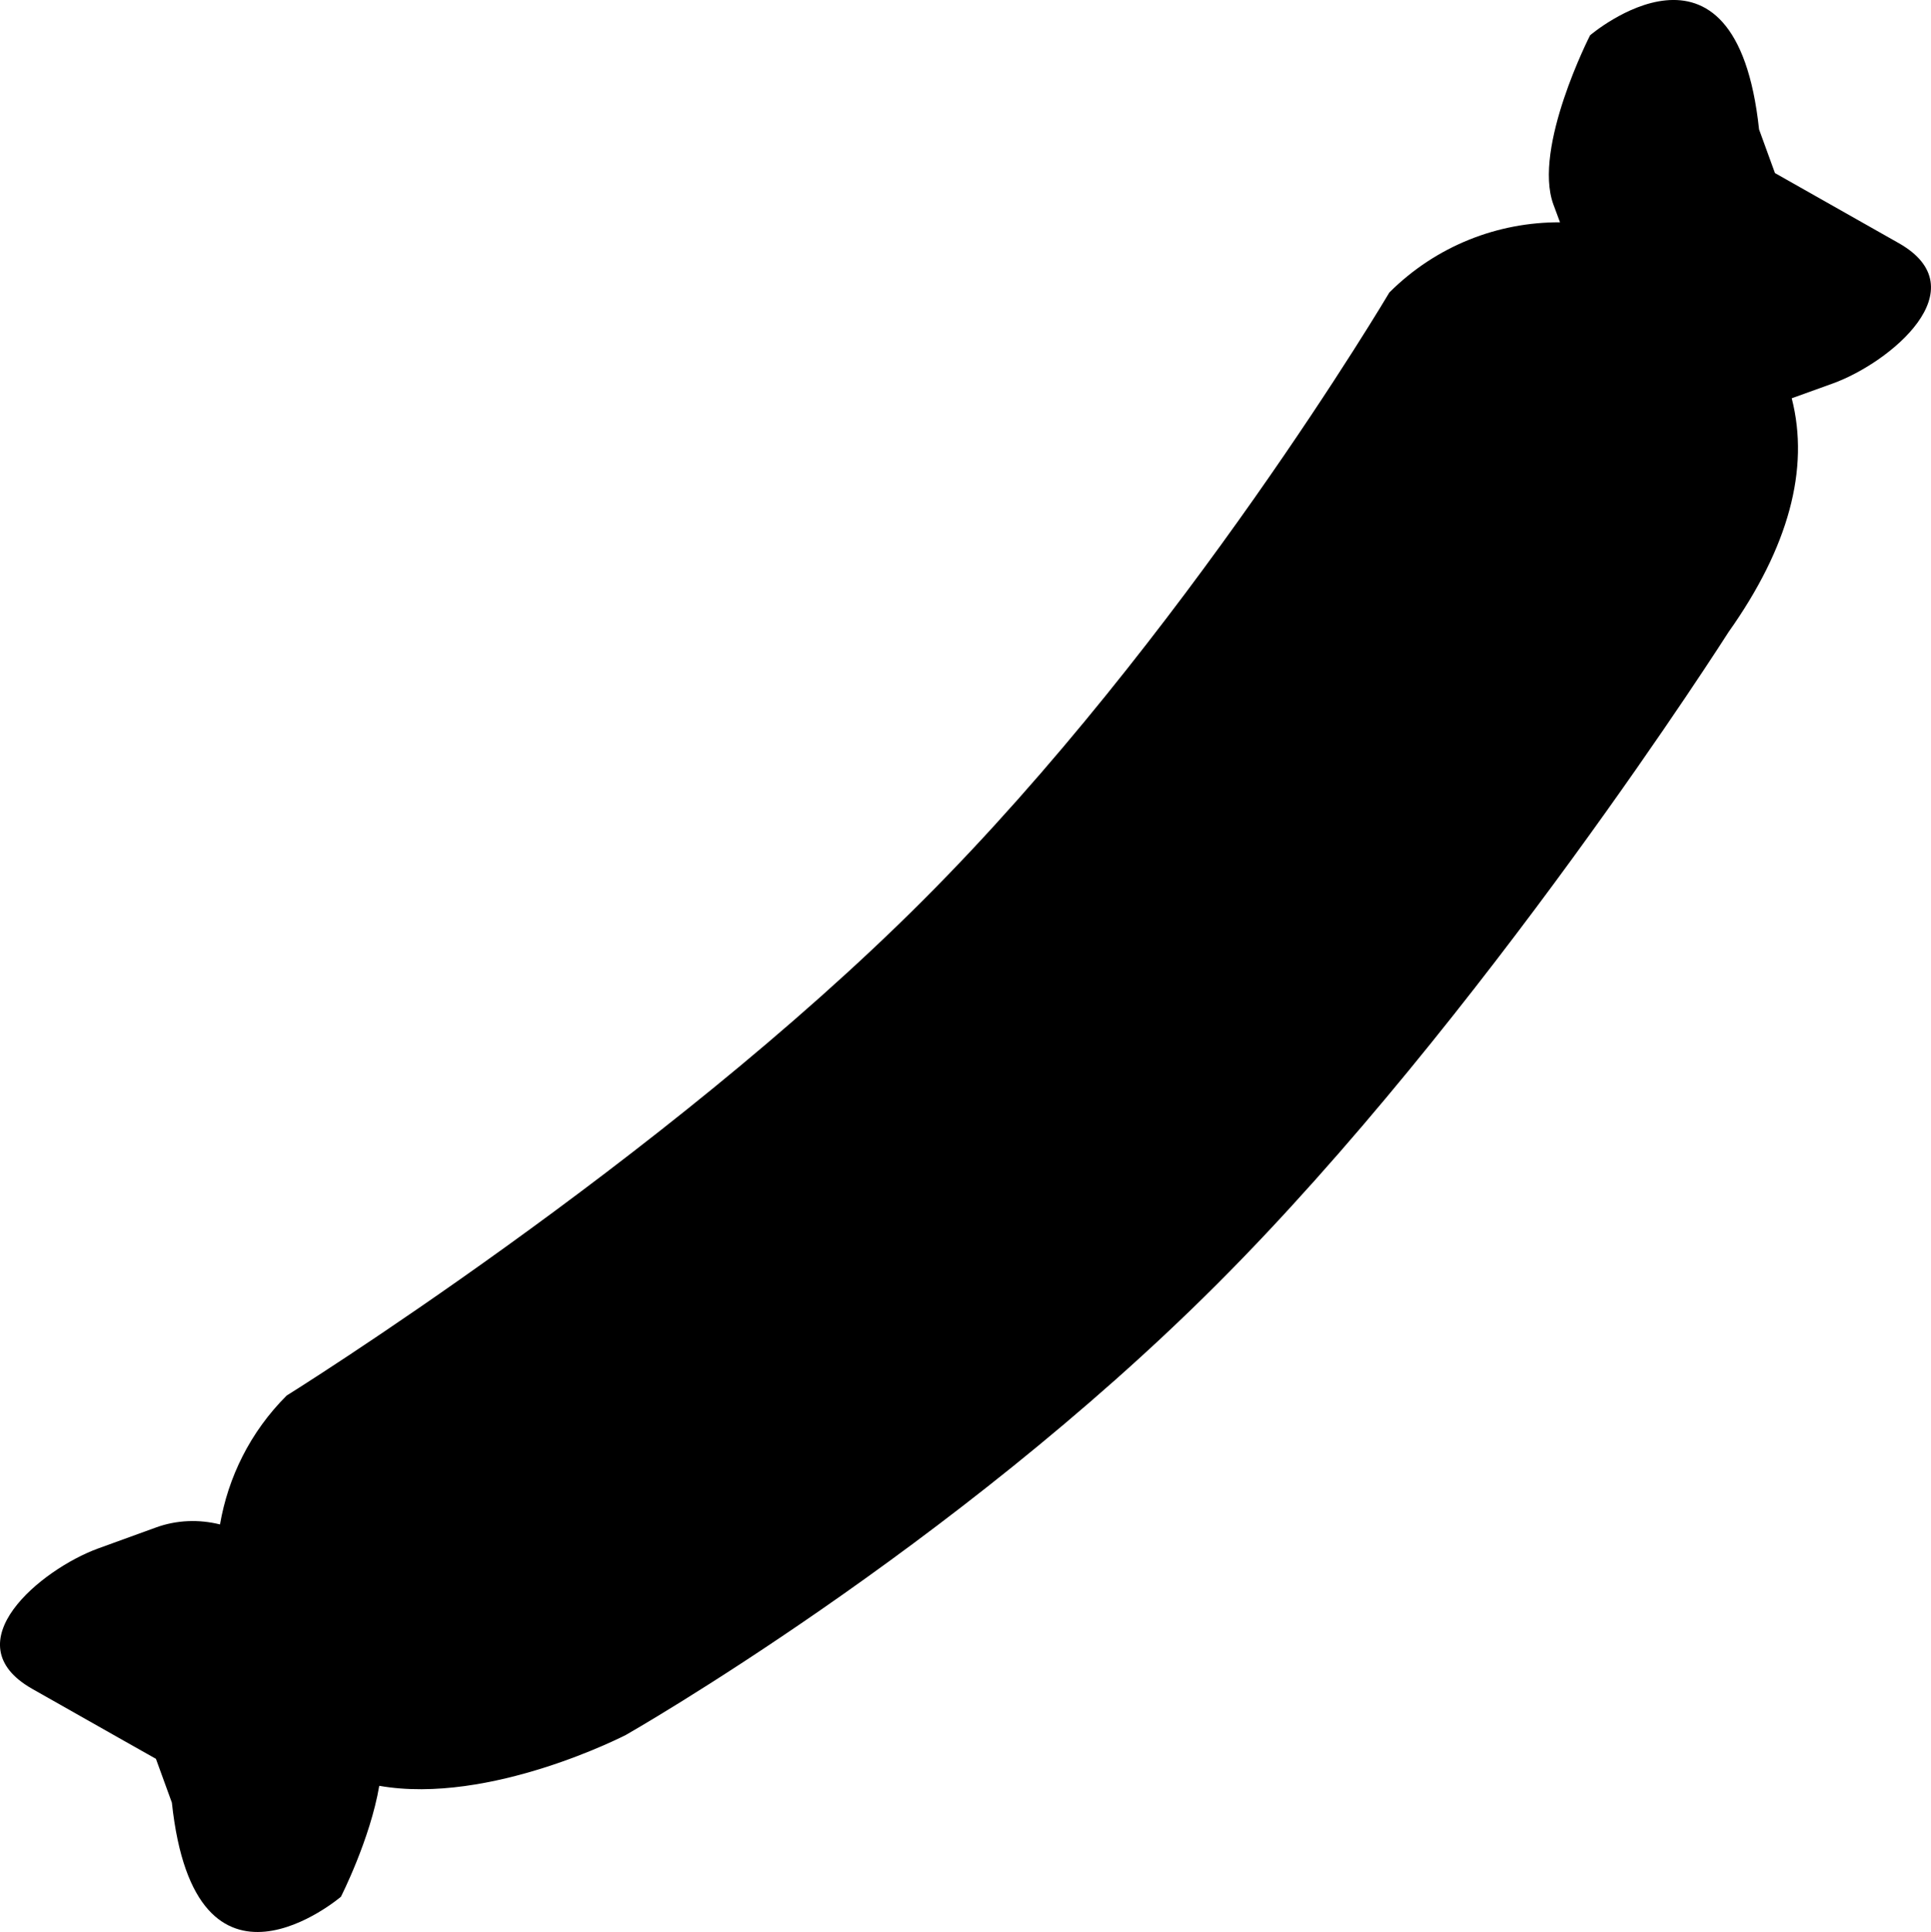
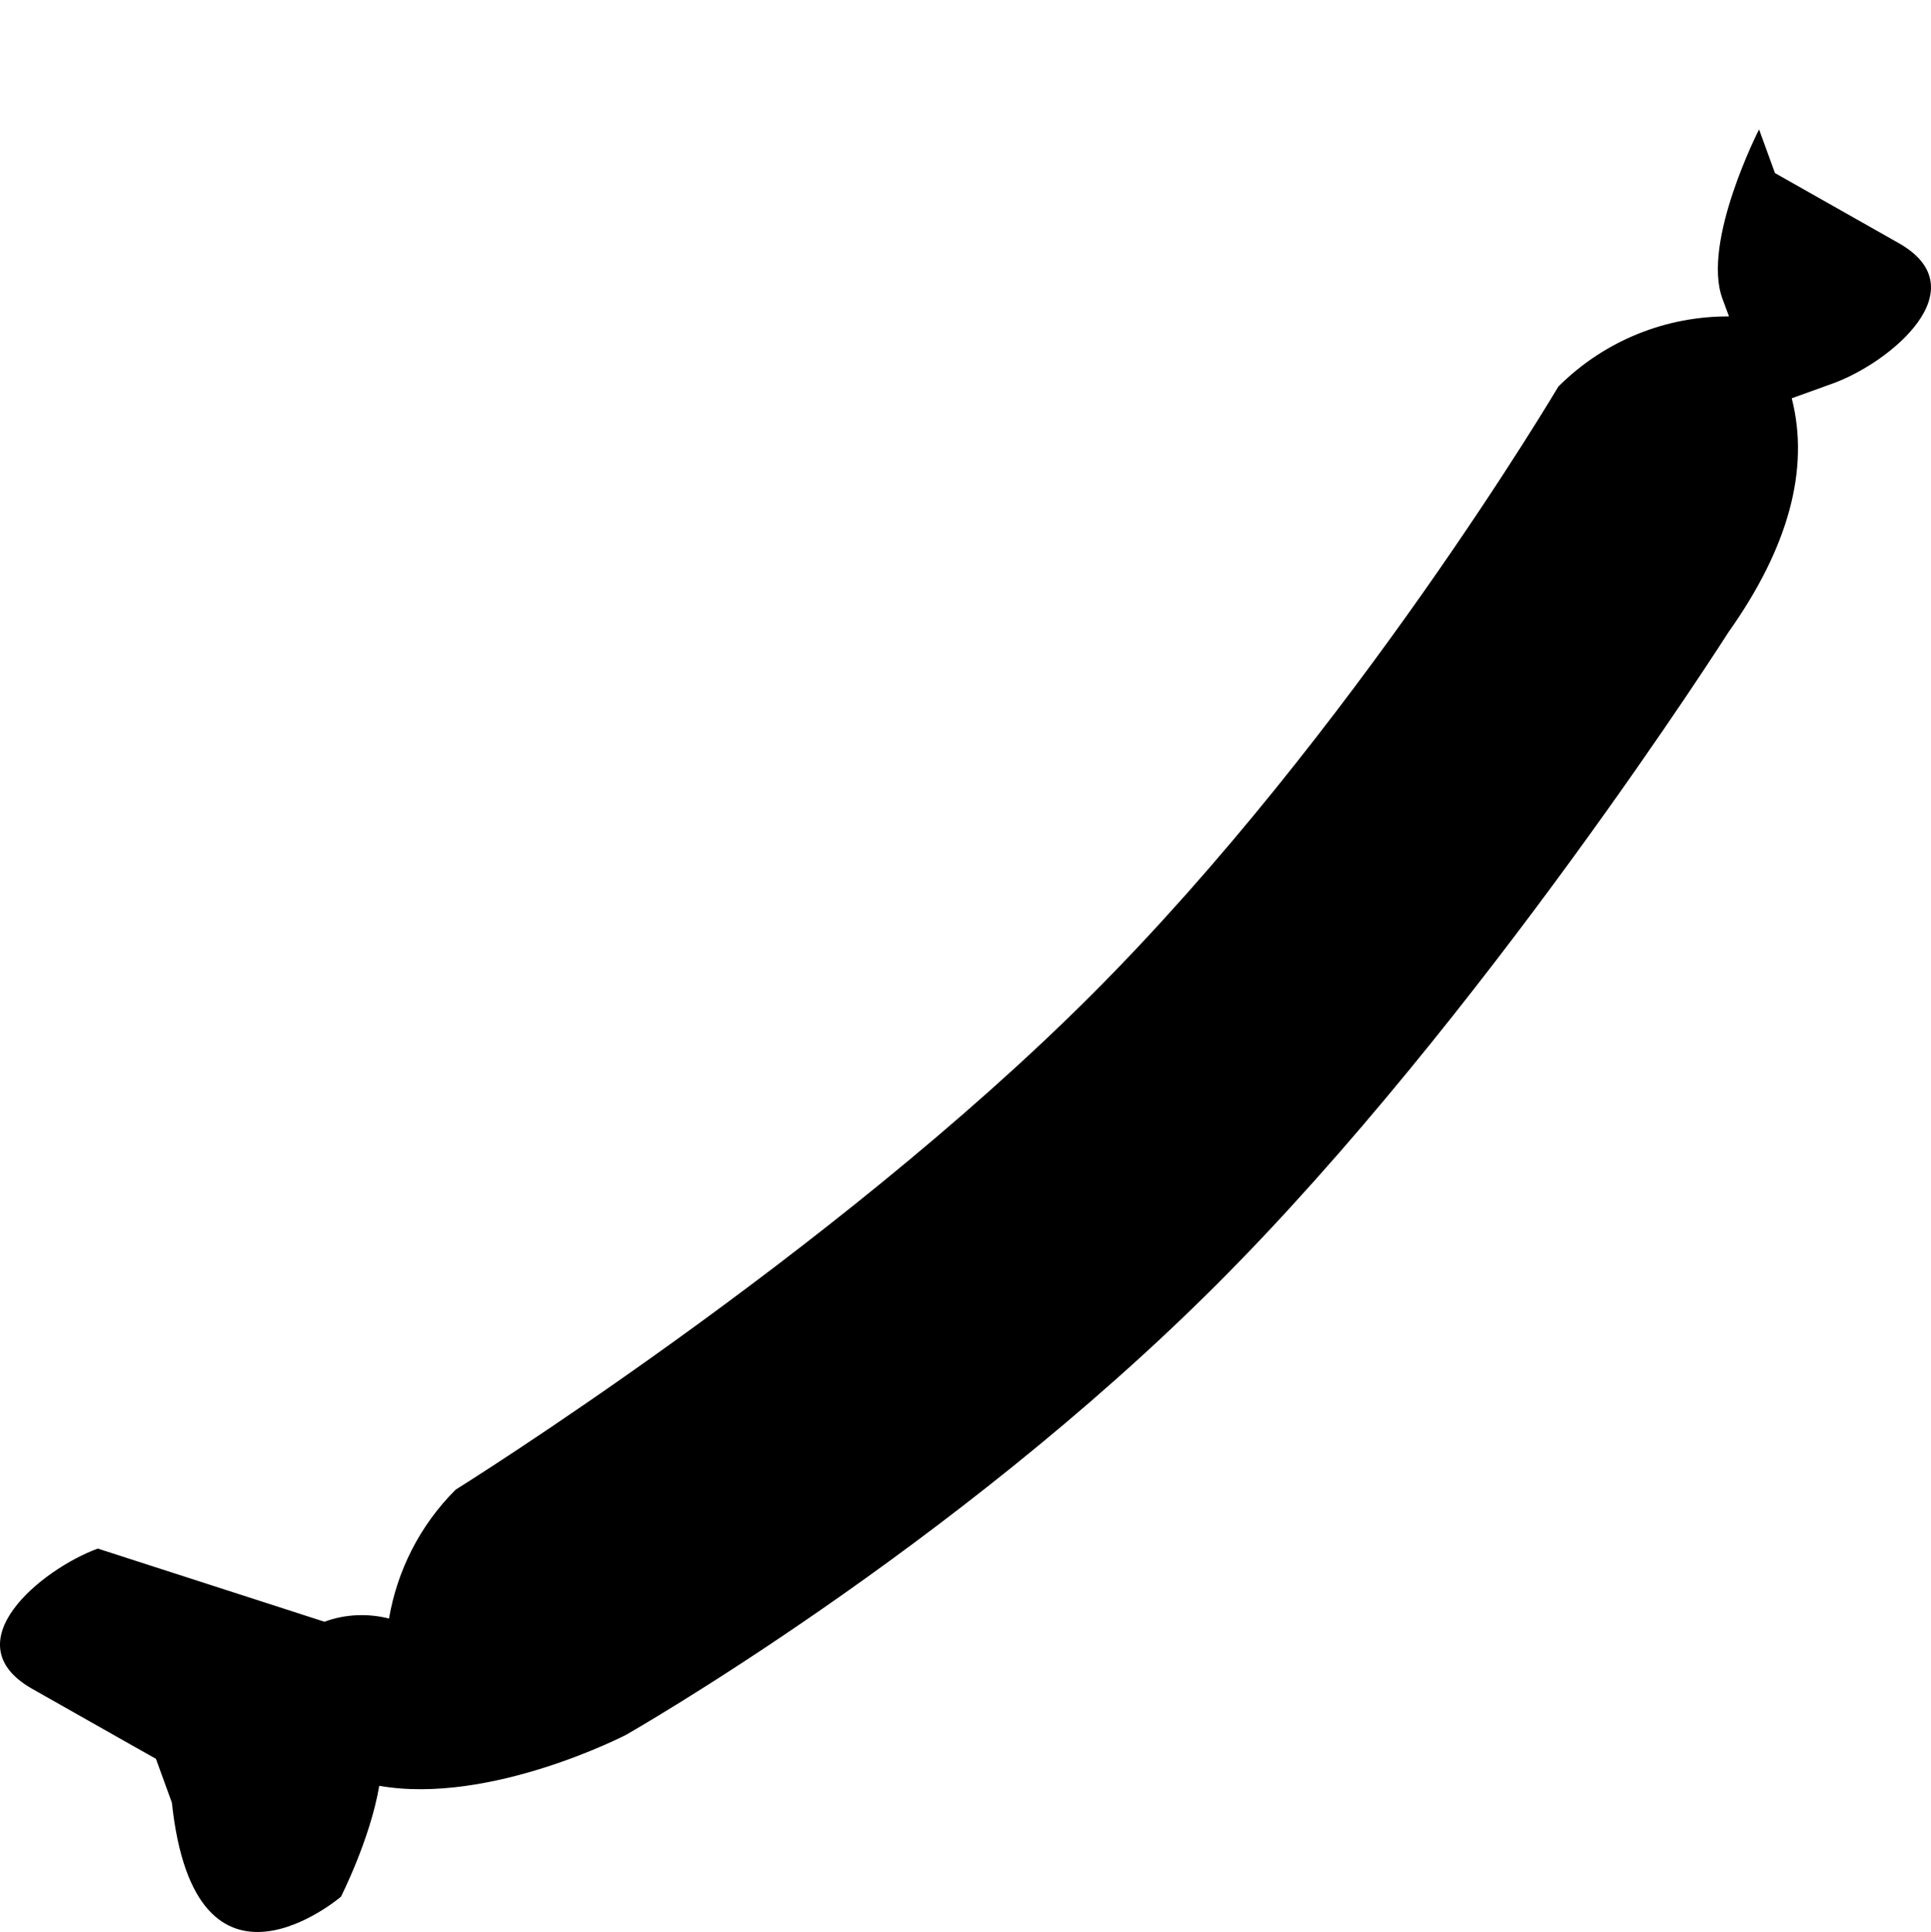
<svg xmlns="http://www.w3.org/2000/svg" version="1.1" x="0px" y="0px" width="39.49px" height="39.506px" viewBox="0 0 39.49 39.506" style="enable-background:new 0 0 39.49 39.506;" xml:space="preserve">
  <g id="b171_chorizo">
-     <path d="M38.826,4.969c-1.658-0.938-2.527-1.43-2.527-1.43l-0.325-0.893c-0.478-4.471-3.456-1.924-3.456-1.924   s-1.174,2.295-0.751,3.457l0.136,0.367c-1.264-0.006-2.527,0.475-3.489,1.434c0,0-4.192,7.086-9.542,12.434   c-5.348,5.35-13.01,10.123-13.01,10.123c-0.746,0.744-1.197,1.672-1.363,2.635c-0.421-0.105-0.881-0.096-1.32,0.066L2,31.666   c-1.161,0.426-2.996,1.934-1.336,2.871c1.656,0.939,2.525,1.428,2.525,1.428l0.326,0.896c0.478,4.467,3.457,1.924,3.457,1.924   s0.598-1.174,0.784-2.268c2.267,0.398,5.044-1.041,5.044-1.041s6.665-3.793,12.087-9.215c5.424-5.422,10.464-13.338,10.464-13.338   c1.225-1.727,1.662-3.334,1.291-4.779l0.846-0.305C38.651,7.416,40.485,5.906,38.826,4.969z" />
+     <path d="M38.826,4.969c-1.658-0.938-2.527-1.43-2.527-1.43l-0.325-0.893s-1.174,2.295-0.751,3.457l0.136,0.367c-1.264-0.006-2.527,0.475-3.489,1.434c0,0-4.192,7.086-9.542,12.434   c-5.348,5.35-13.01,10.123-13.01,10.123c-0.746,0.744-1.197,1.672-1.363,2.635c-0.421-0.105-0.881-0.096-1.32,0.066L2,31.666   c-1.161,0.426-2.996,1.934-1.336,2.871c1.656,0.939,2.525,1.428,2.525,1.428l0.326,0.896c0.478,4.467,3.457,1.924,3.457,1.924   s0.598-1.174,0.784-2.268c2.267,0.398,5.044-1.041,5.044-1.041s6.665-3.793,12.087-9.215c5.424-5.422,10.464-13.338,10.464-13.338   c1.225-1.727,1.662-3.334,1.291-4.779l0.846-0.305C38.651,7.416,40.485,5.906,38.826,4.969z" />
  </g>
  <g id="Capa_1">
</g>
</svg>